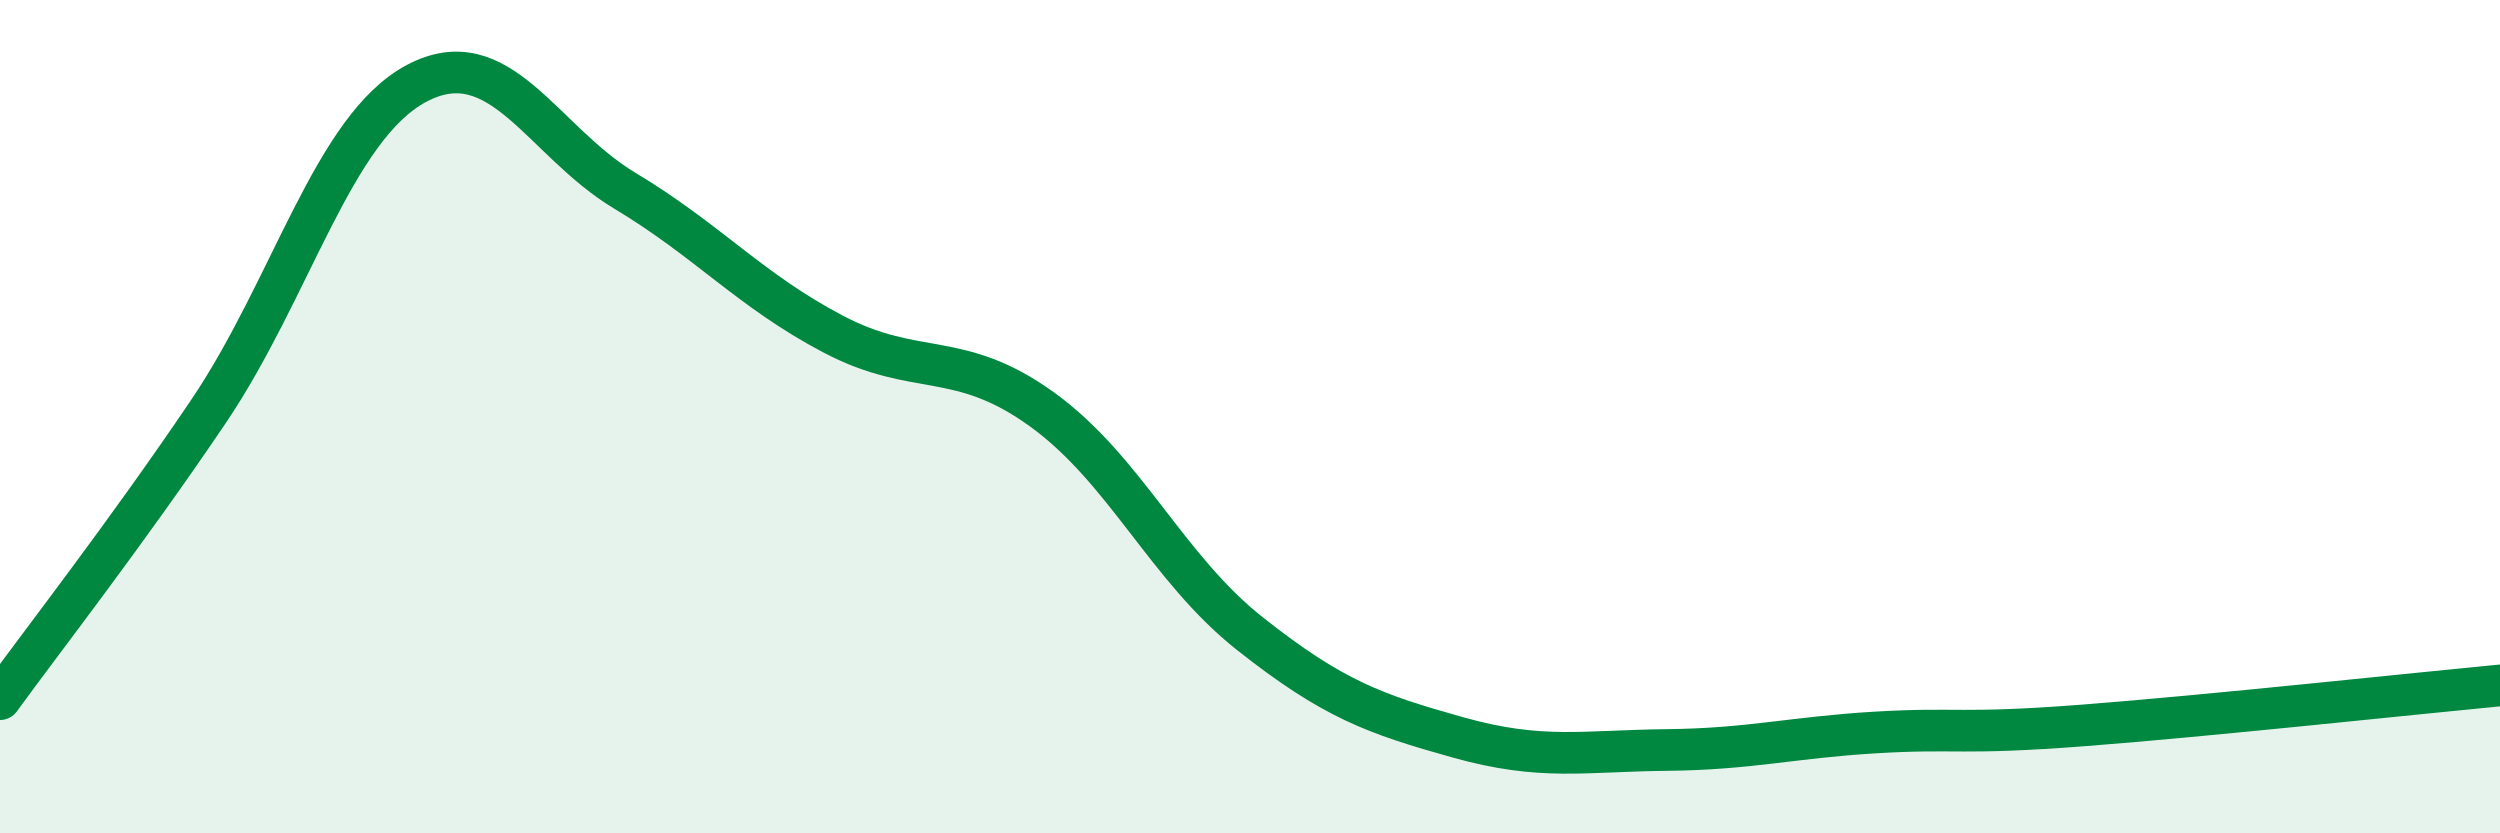
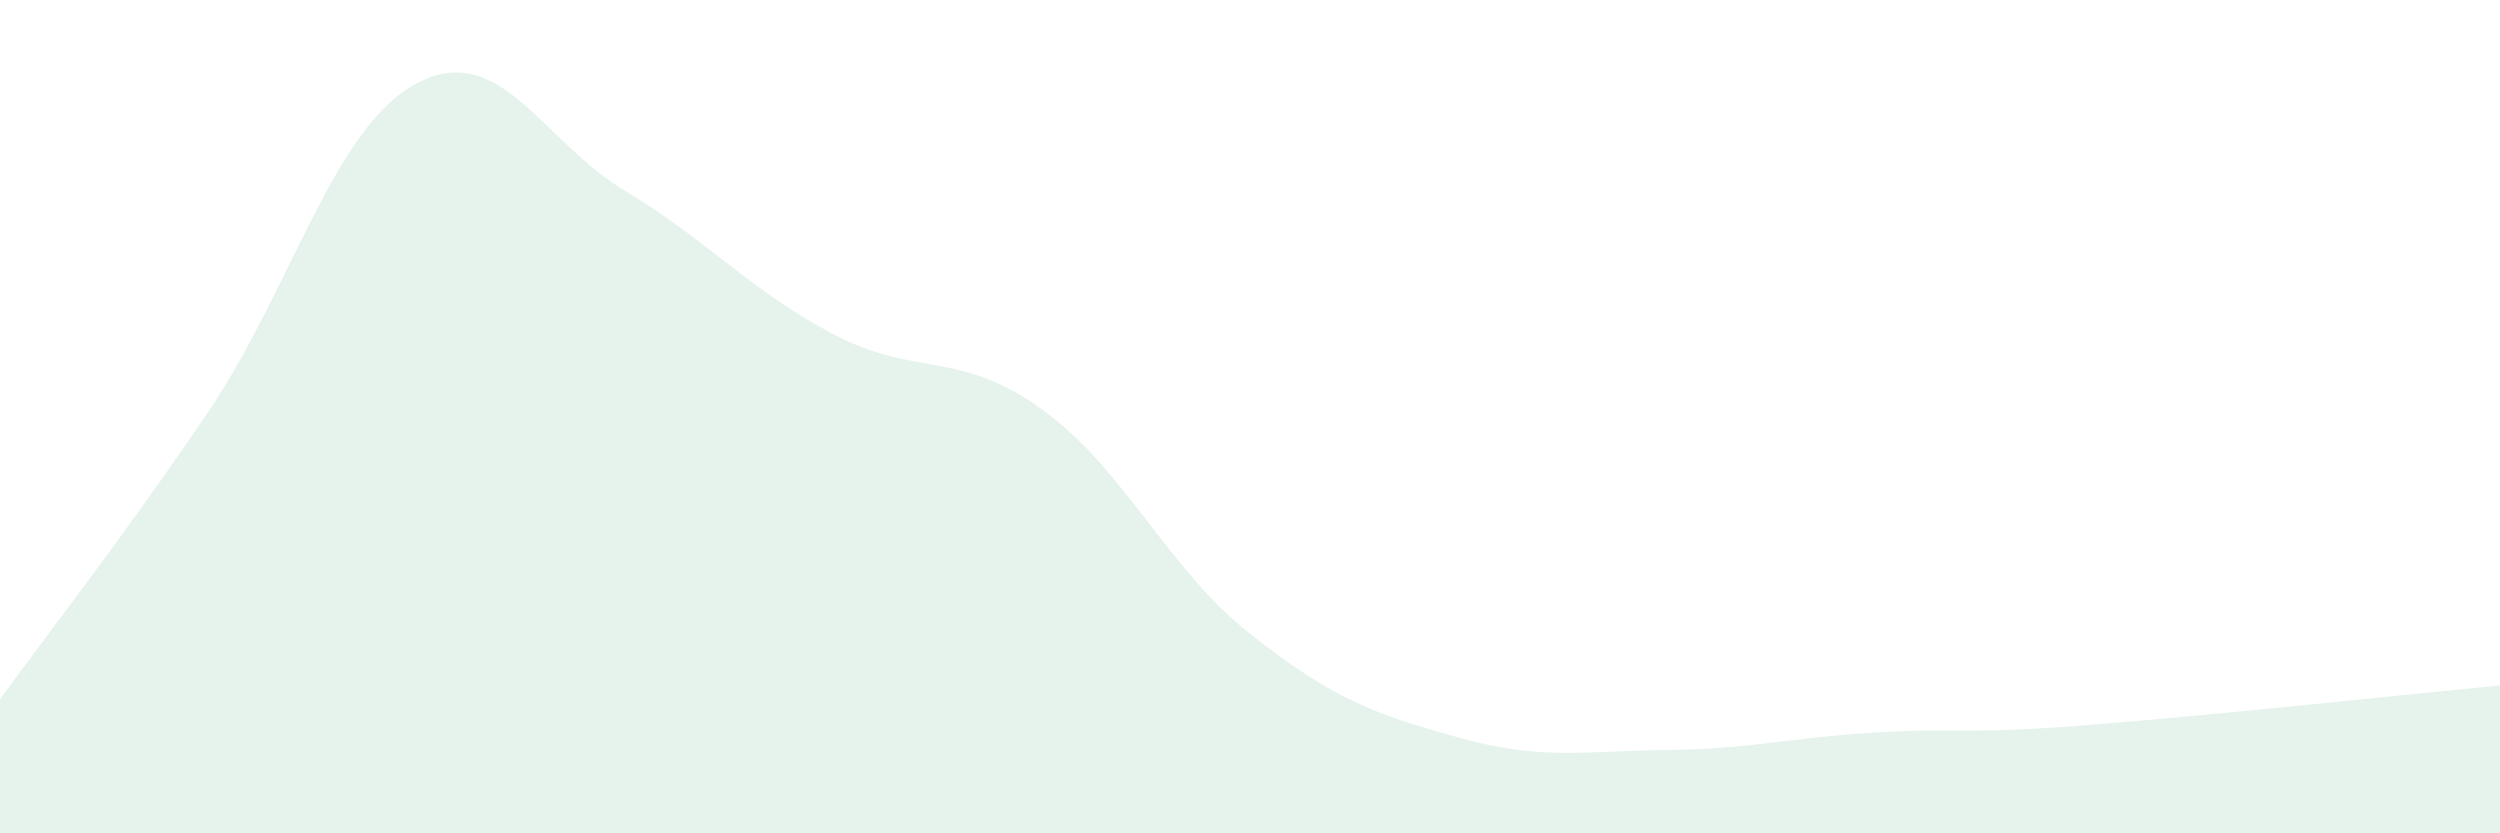
<svg xmlns="http://www.w3.org/2000/svg" width="60" height="20" viewBox="0 0 60 20">
  <path d="M 0,16.78 C 1,15.4 3,12.84 5,9.88 C 7,6.92 8,3.06 10,2 C 12,0.94 13,3.38 15,4.58 C 17,5.78 18,6.97 20,8.02 C 22,9.07 23,8.38 25,9.82 C 27,11.26 28,13.63 30,15.21 C 32,16.79 33,17.14 35,17.7 C 37,18.26 38,18.02 40,18 C 42,17.98 43,17.7 45,17.58 C 47,17.46 47,17.64 50,17.41 C 53,17.18 58,16.64 60,16.45L60 20L0 20Z" fill="#008740" opacity="0.1" stroke-linecap="round" stroke-linejoin="round" />
-   <path d="M 0,16.78 C 1,15.4 3,12.84 5,9.88 C 7,6.92 8,3.06 10,2 C 12,0.94 13,3.38 15,4.58 C 17,5.78 18,6.97 20,8.02 C 22,9.07 23,8.38 25,9.82 C 27,11.26 28,13.63 30,15.21 C 32,16.79 33,17.14 35,17.7 C 37,18.26 38,18.02 40,18 C 42,17.98 43,17.7 45,17.58 C 47,17.46 47,17.64 50,17.41 C 53,17.18 58,16.64 60,16.45" stroke="#008740" stroke-width="1" fill="none" stroke-linecap="round" stroke-linejoin="round" />
</svg>